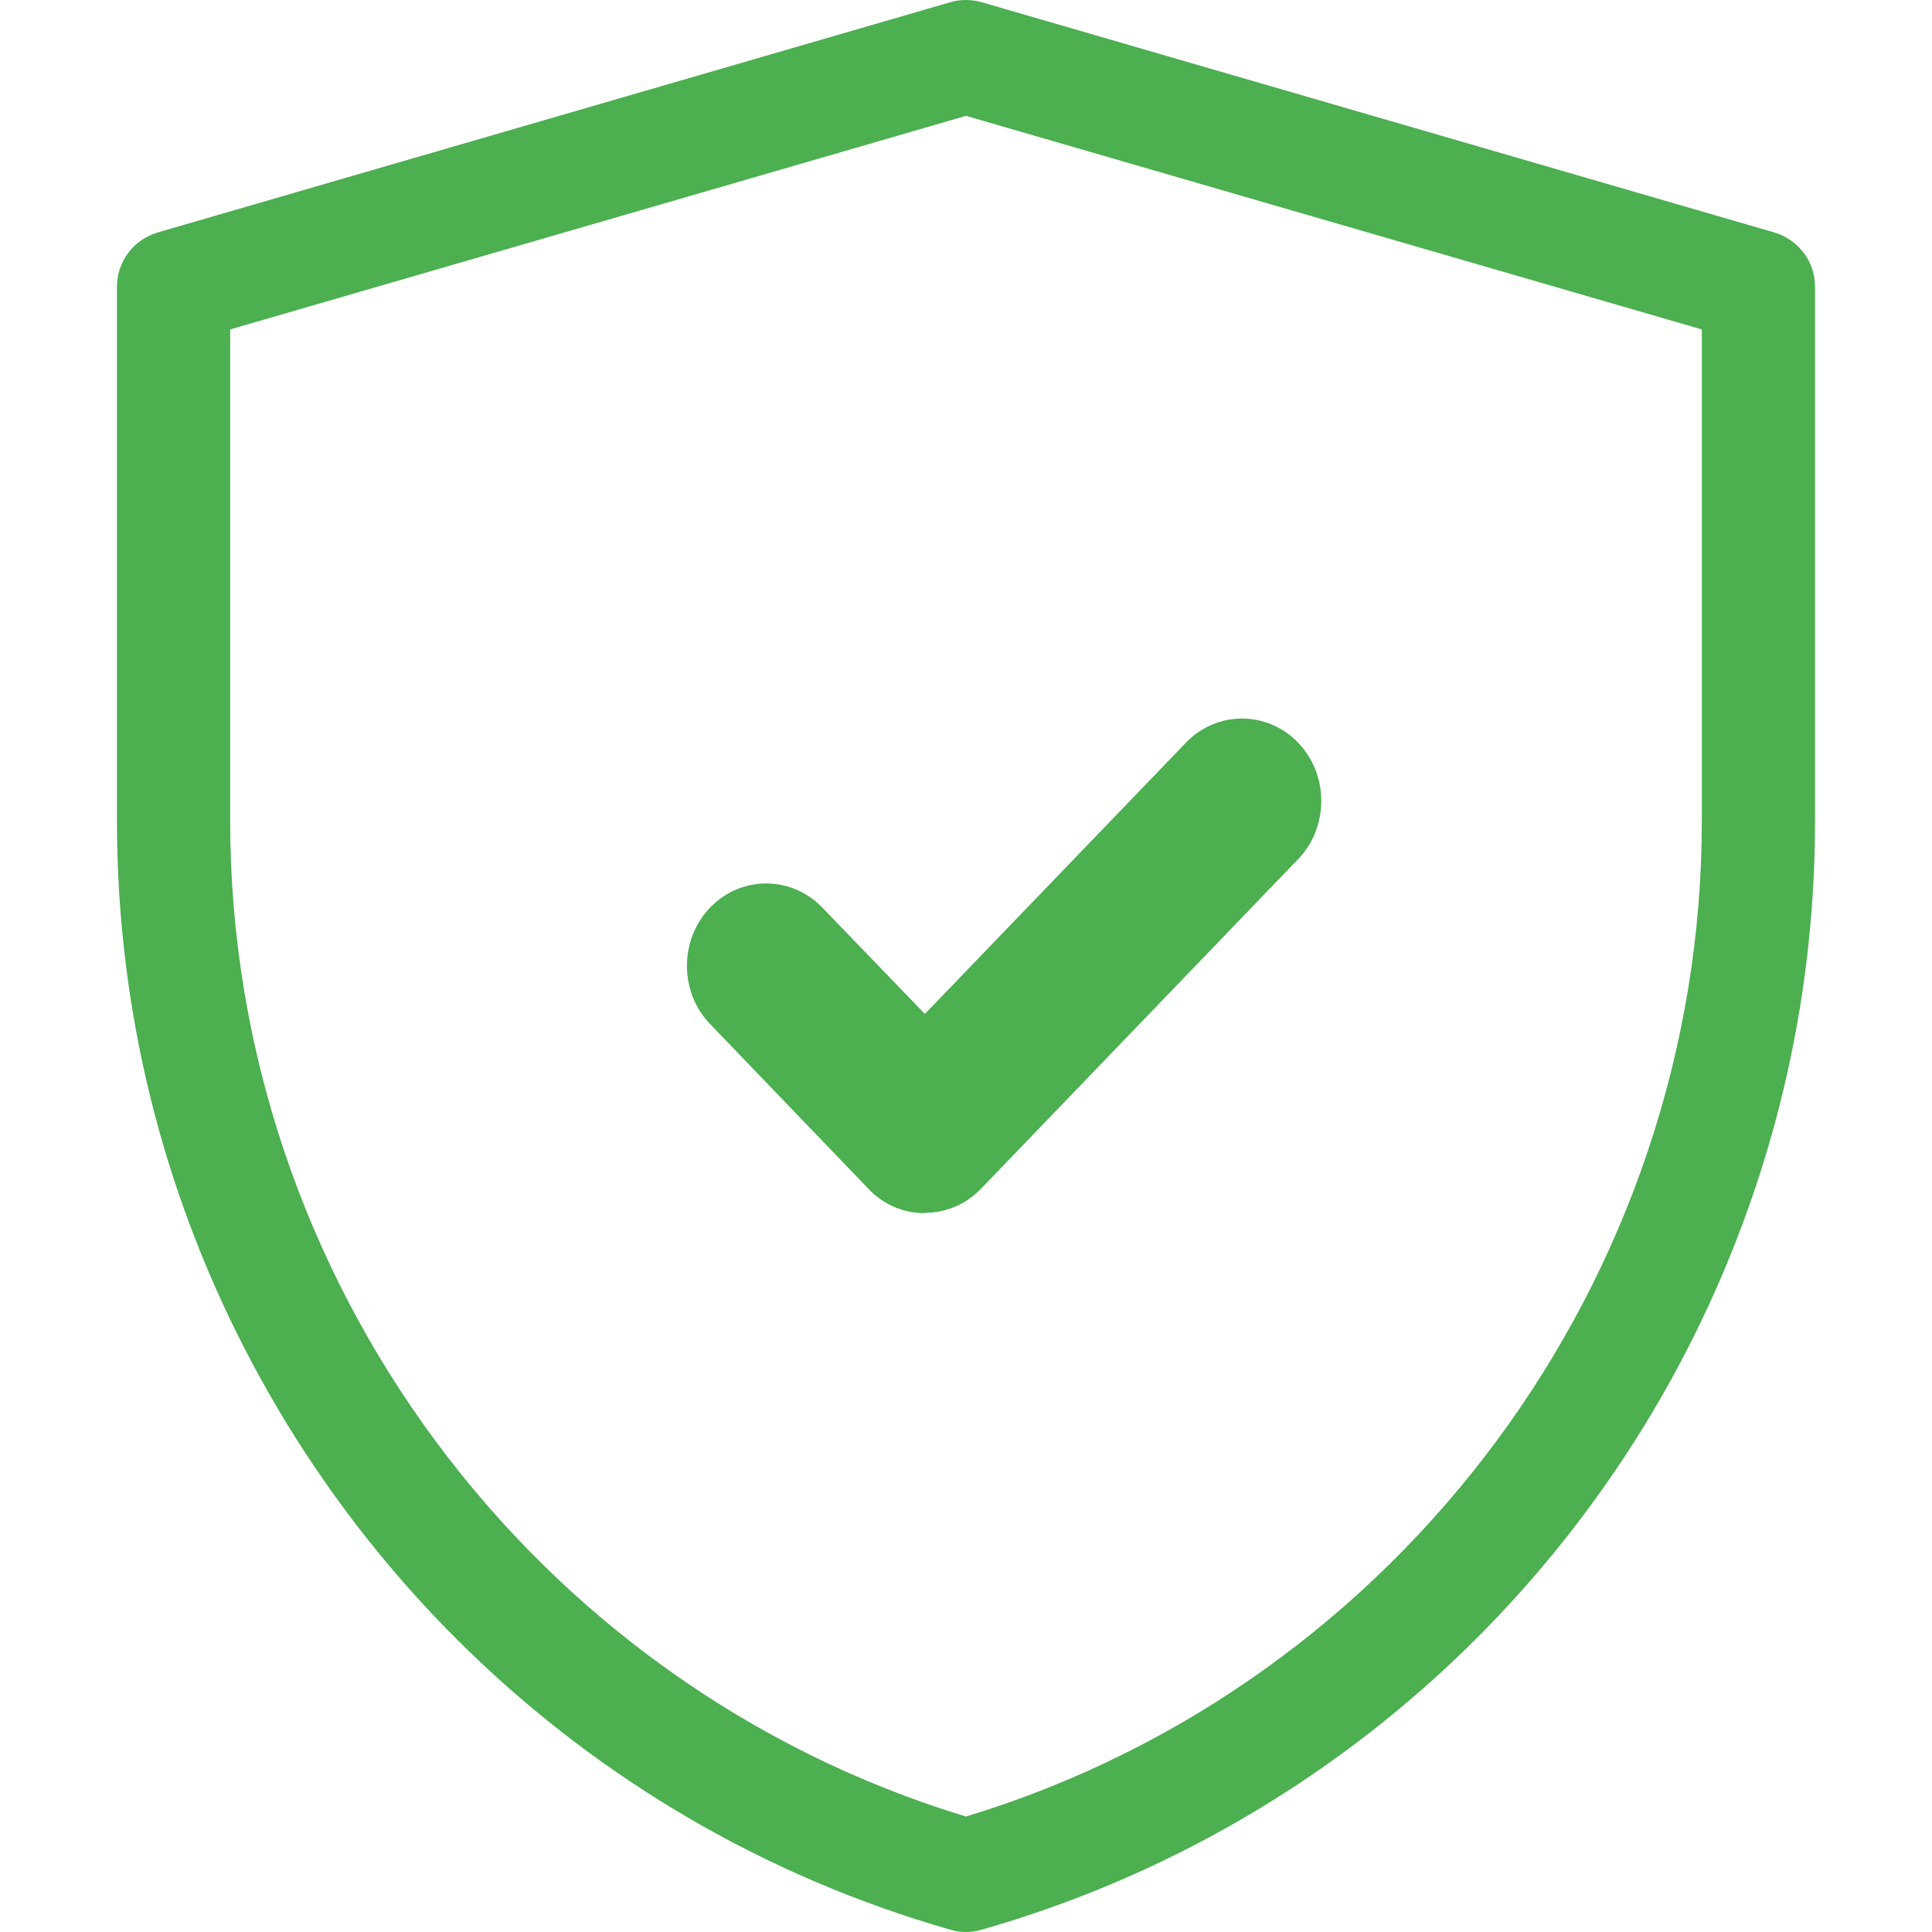
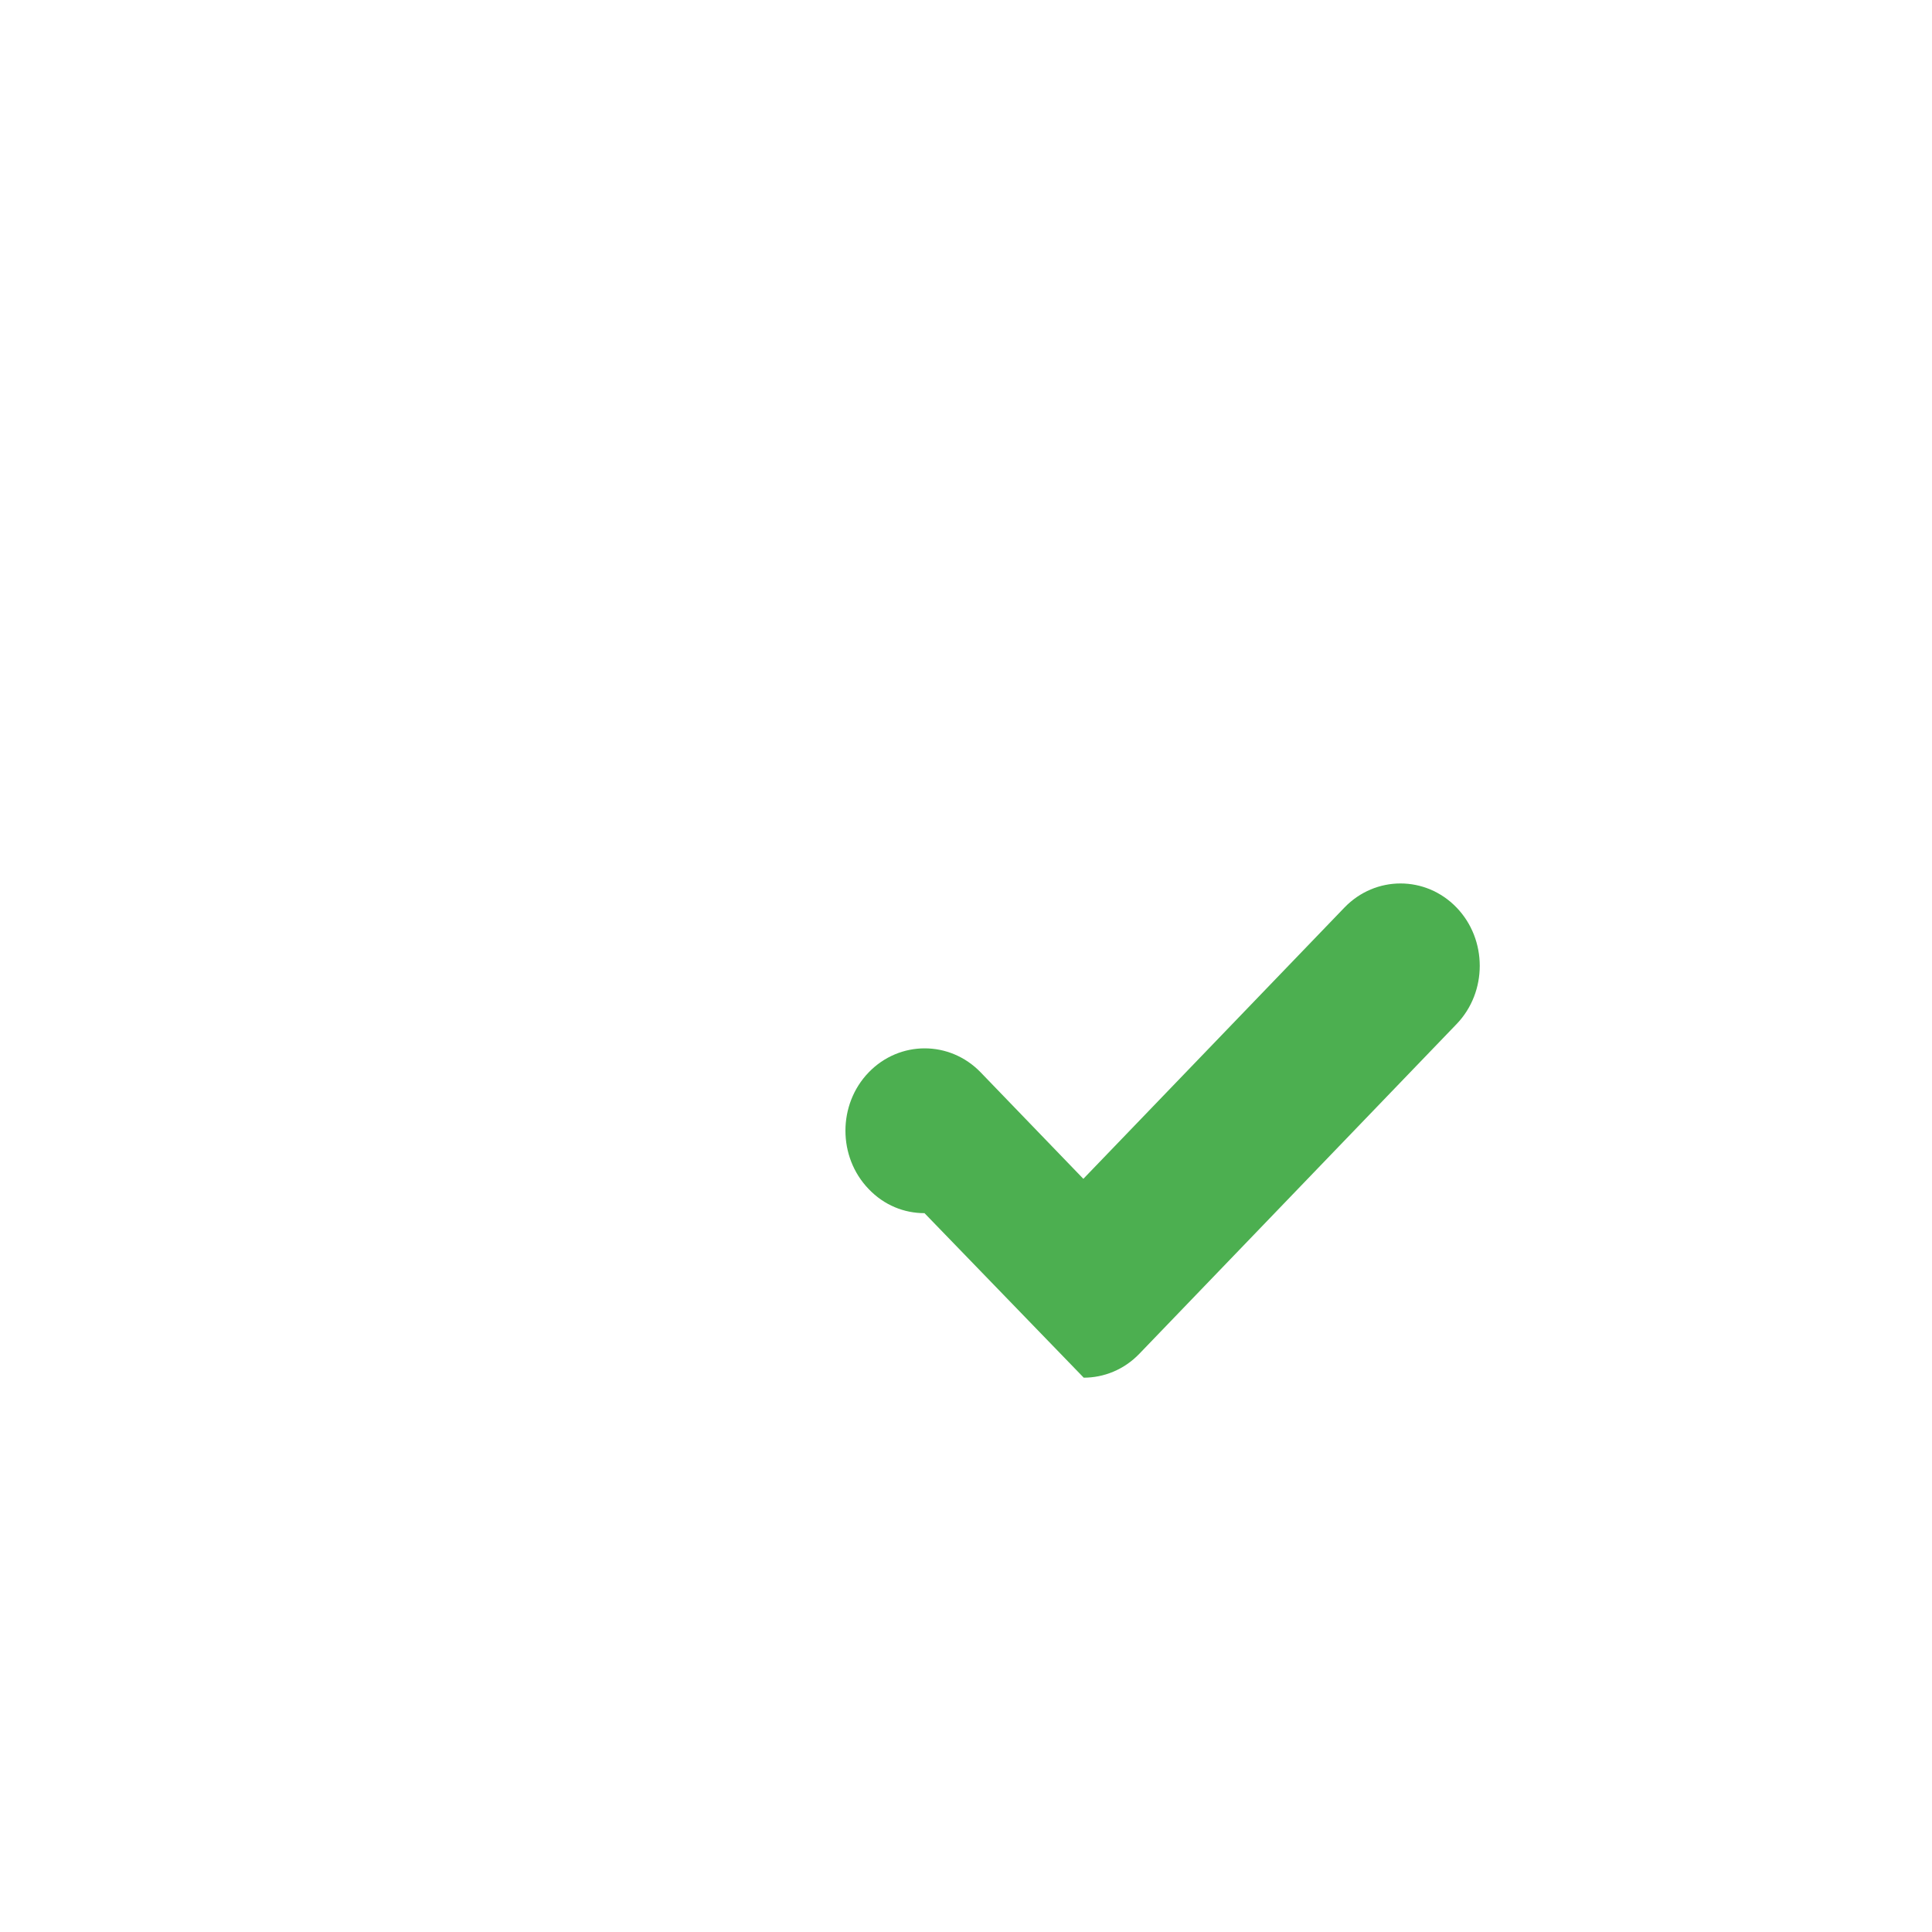
<svg xmlns="http://www.w3.org/2000/svg" version="1.1" viewBox="0 0 512 512">
  <g>
    <g id="Capa_1">
-       <path d="M256,512c-1.4,0-2.8-.2-4.1-.6-98.3-28.1-173.3-103-204.8-195.8-10.7-31.6-16.1-64.6-16.1-98V76c0-6.7,4.4-12.5,10.8-14.4L251.8.6c2.7-.8,5.6-.8,8.4,0l210,61c6.4,1.9,10.8,7.7,10.8,14.4v141.6c0,33.4-5.4,66.4-16.1,98-31.9,94.4-108,168.2-204.8,195.8-1.3.4-2.7.6-4.1.6h0ZM61,87.3v130.3c0,121.1,80,228.9,195,263.8,115-34.9,195-142.7,195-263.8V87.3l-195-56.6L61,87.3Z" fill="#4caf50" />
-       <path d="M245,321.5c-5.4,0-10.7-2.1-14.8-6.4l-42-43.7c-8.2-8.5-8.2-22.4,0-30.9,8.2-8.5,21.5-8.5,29.7,0l27.2,28.2,69.2-71.9c8.2-8.5,21.5-8.5,29.7,0,8.2,8.5,8.2,22.4,0,30.9l-84,87.3c-4.1,4.3-9.5,6.4-14.8,6.4h0Z" fill="#4caf50" />
+       <path d="M245,321.5c-5.4,0-10.7-2.1-14.8-6.4c-8.2-8.5-8.2-22.4,0-30.9,8.2-8.5,21.5-8.5,29.7,0l27.2,28.2,69.2-71.9c8.2-8.5,21.5-8.5,29.7,0,8.2,8.5,8.2,22.4,0,30.9l-84,87.3c-4.1,4.3-9.5,6.4-14.8,6.4h0Z" fill="#4caf50" />
    </g>
  </g>
</svg>